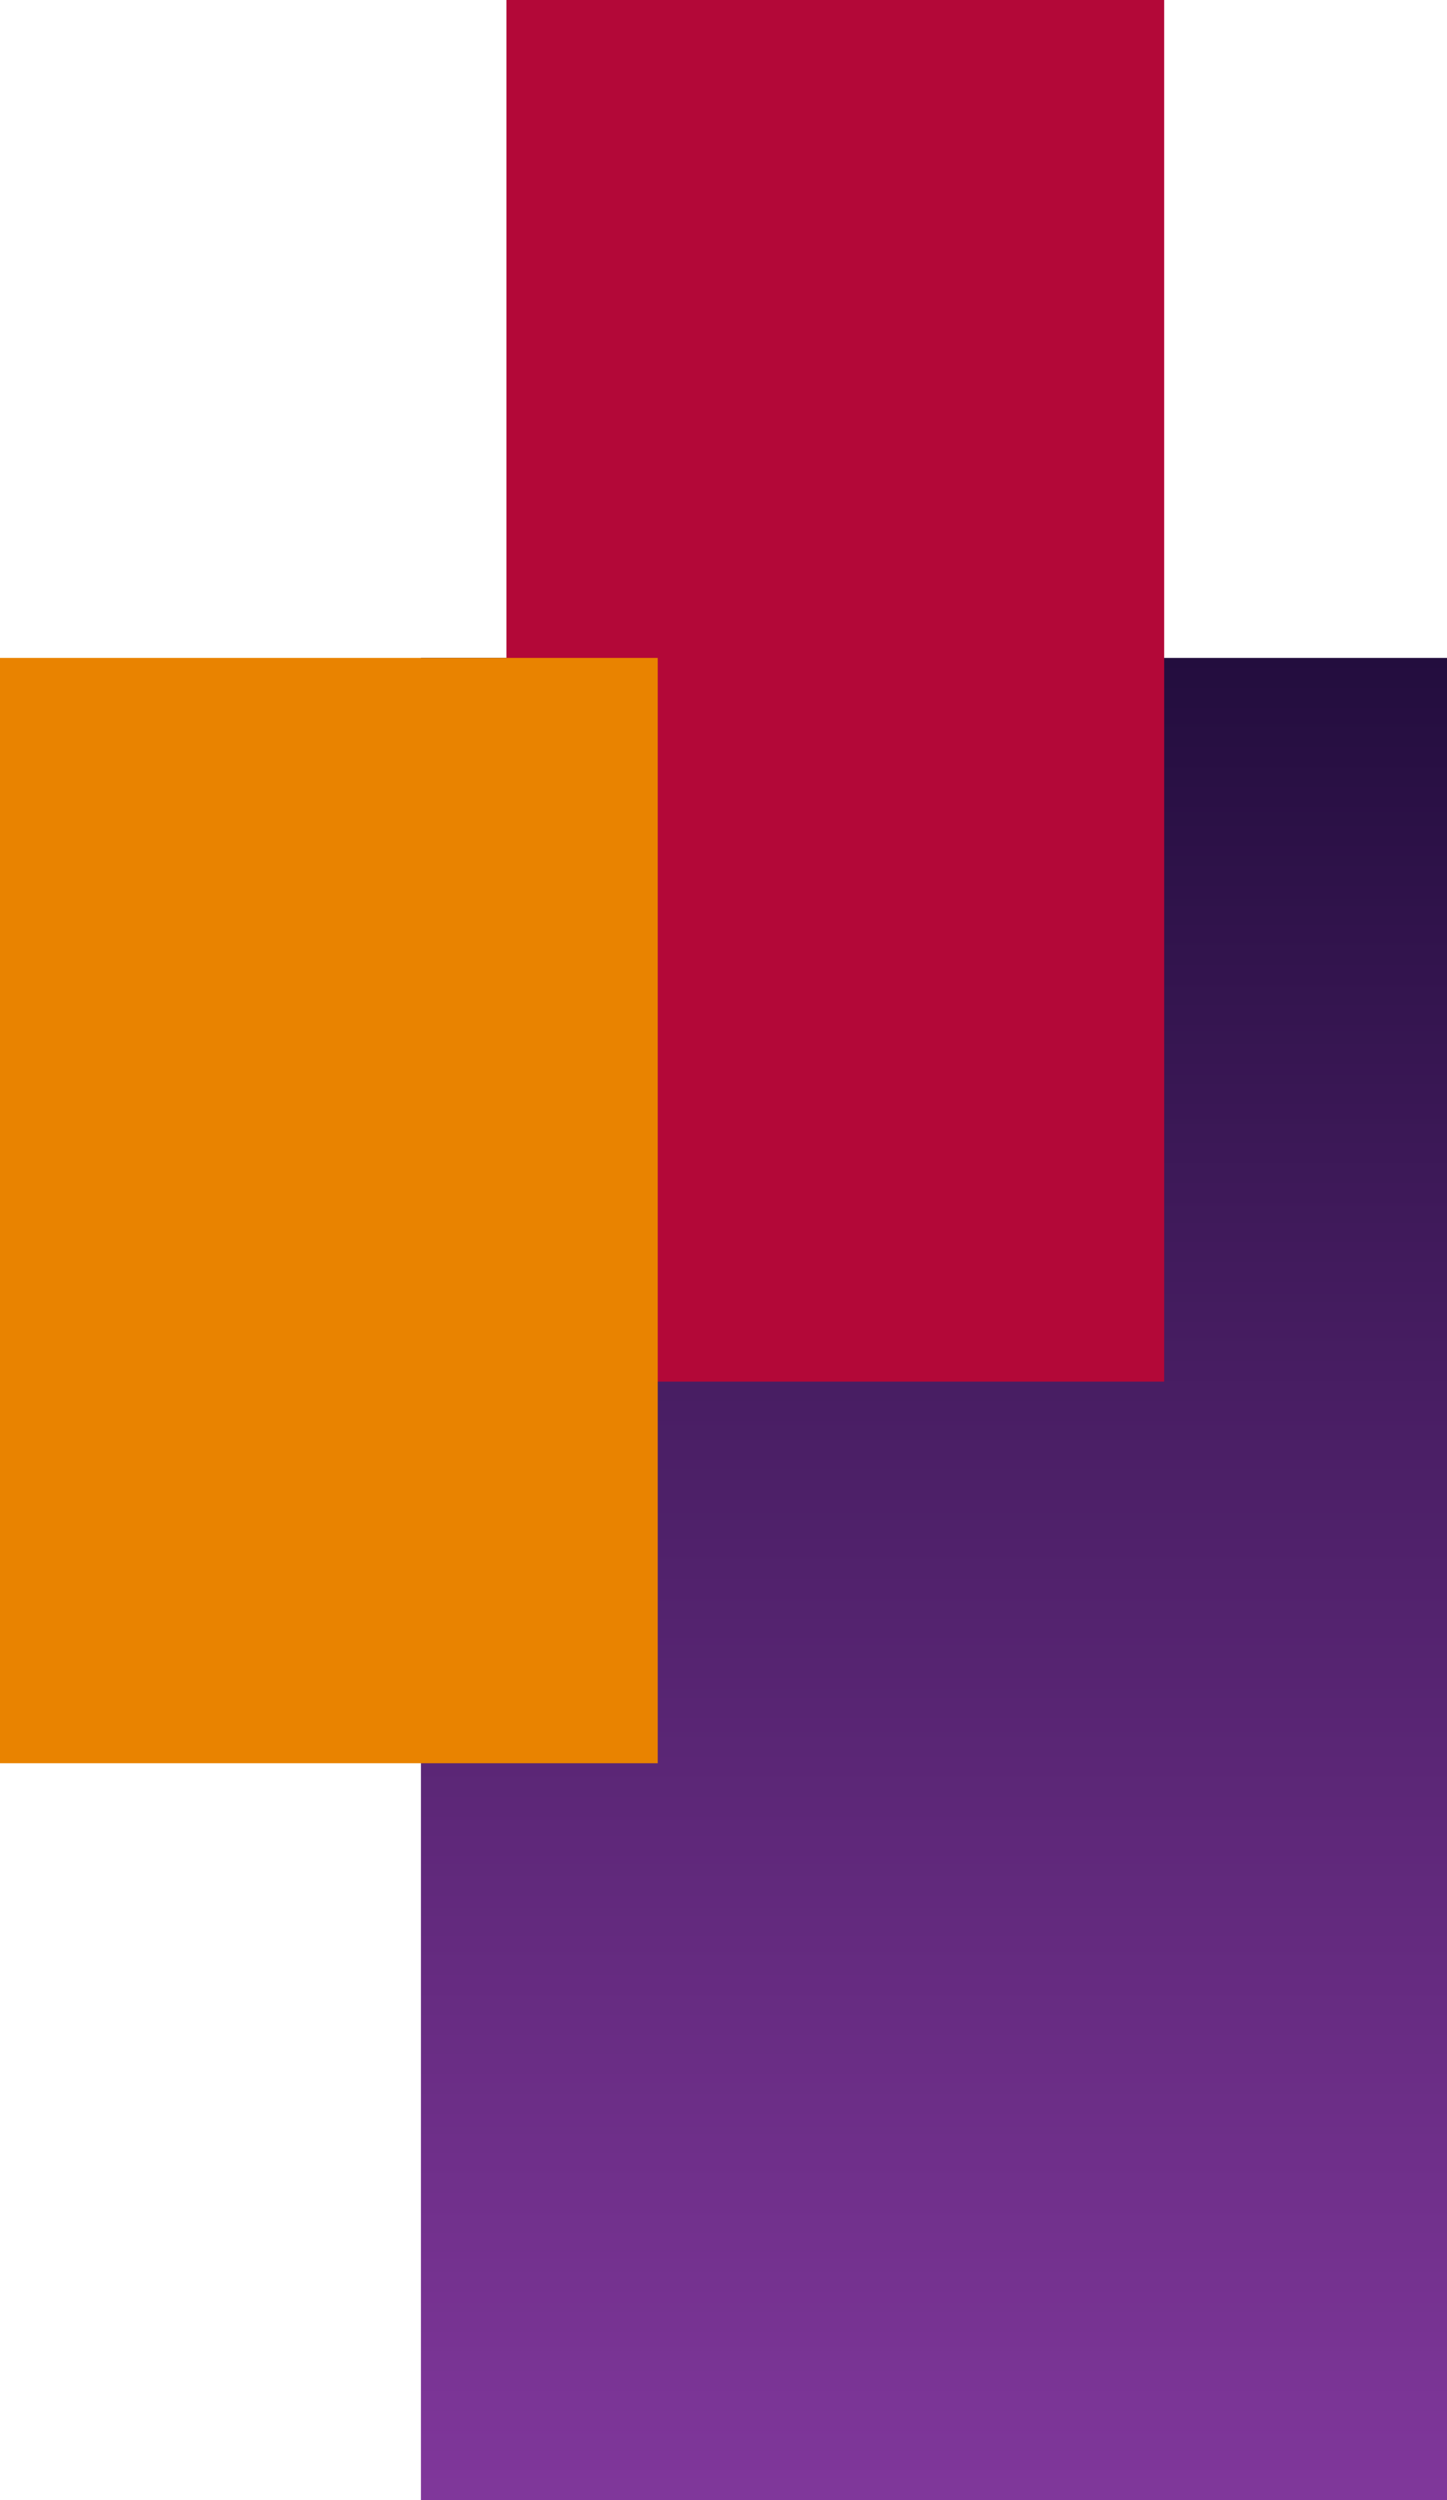
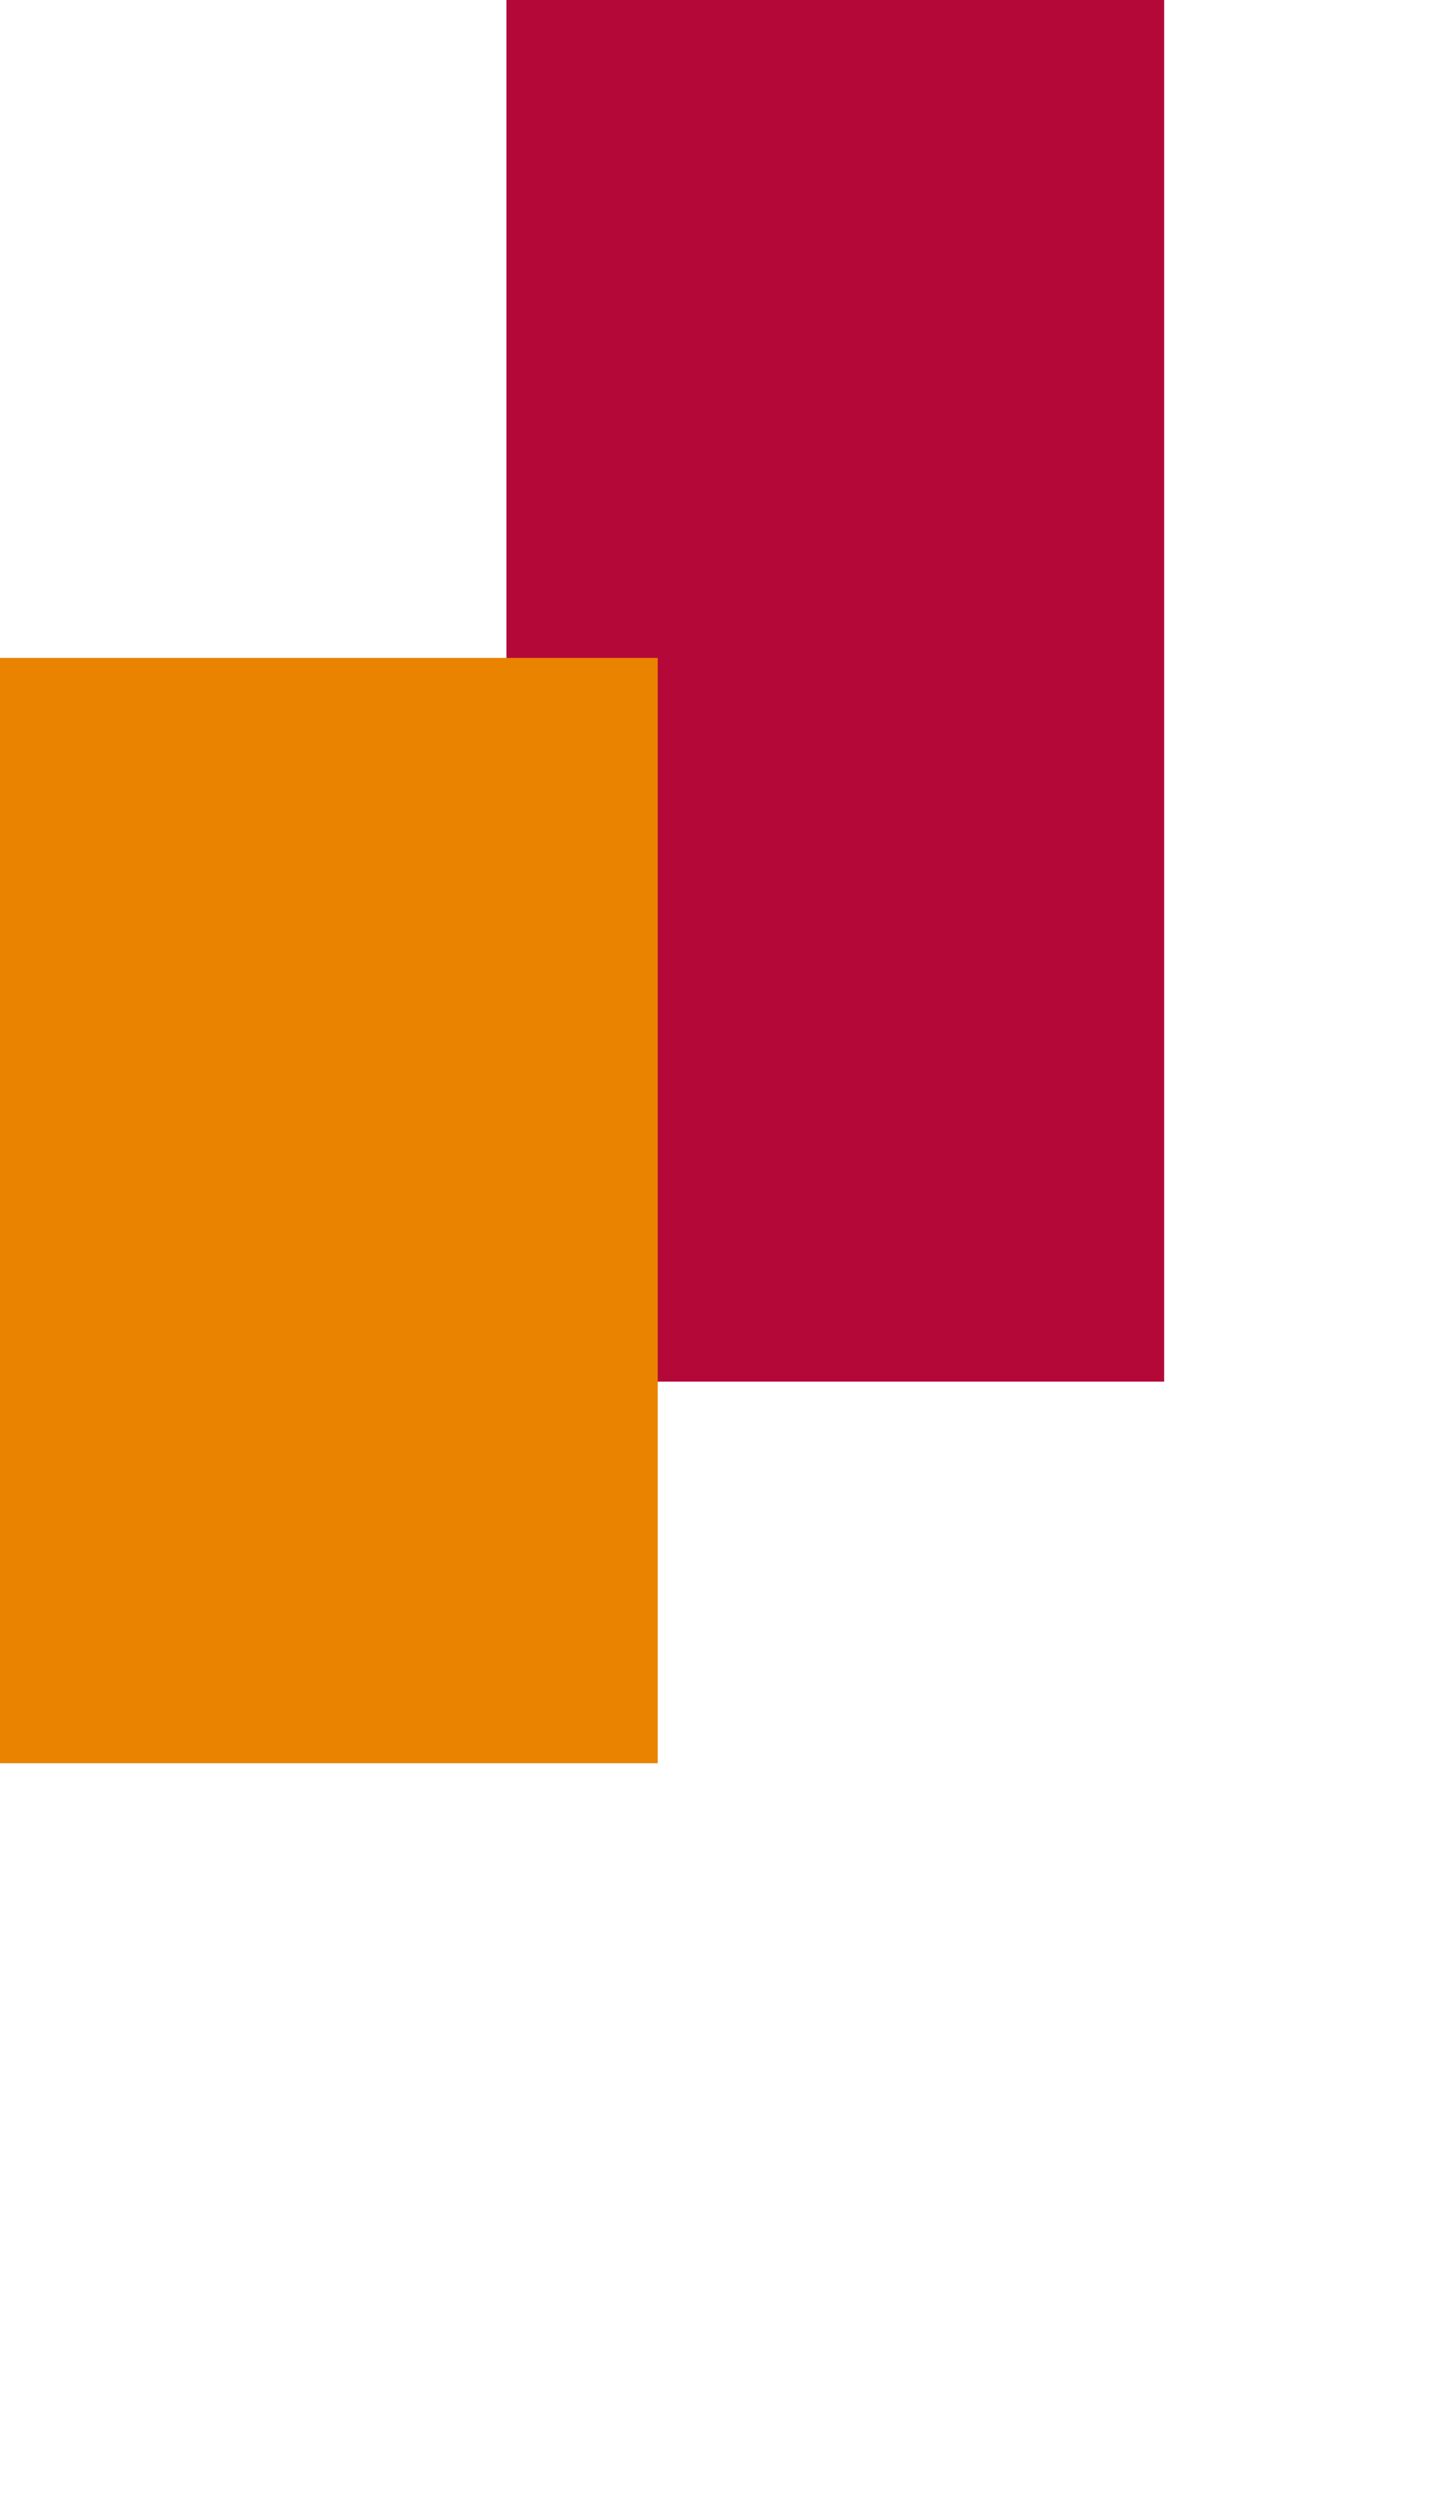
<svg xmlns="http://www.w3.org/2000/svg" width="110" height="190" viewBox="0 0 110 190" fill="none">
-   <rect x="110" y="190" width="78" height="140" transform="rotate(-180 110 190)" fill="url(#paint0_linear_1558_91252)" />
  <rect x="38.5" width="50" height="105" fill="#B30838" />
  <rect y="50" width="50" height="84" fill="#E98300" />
  <defs>
    <linearGradient id="paint0_linear_1558_91252" x1="149" y1="330" x2="149" y2="190" gradientUnits="userSpaceOnUse">
      <stop stop-color="#230D3E" />
      <stop offset="1" stop-color="#80379B" />
    </linearGradient>
  </defs>
</svg>